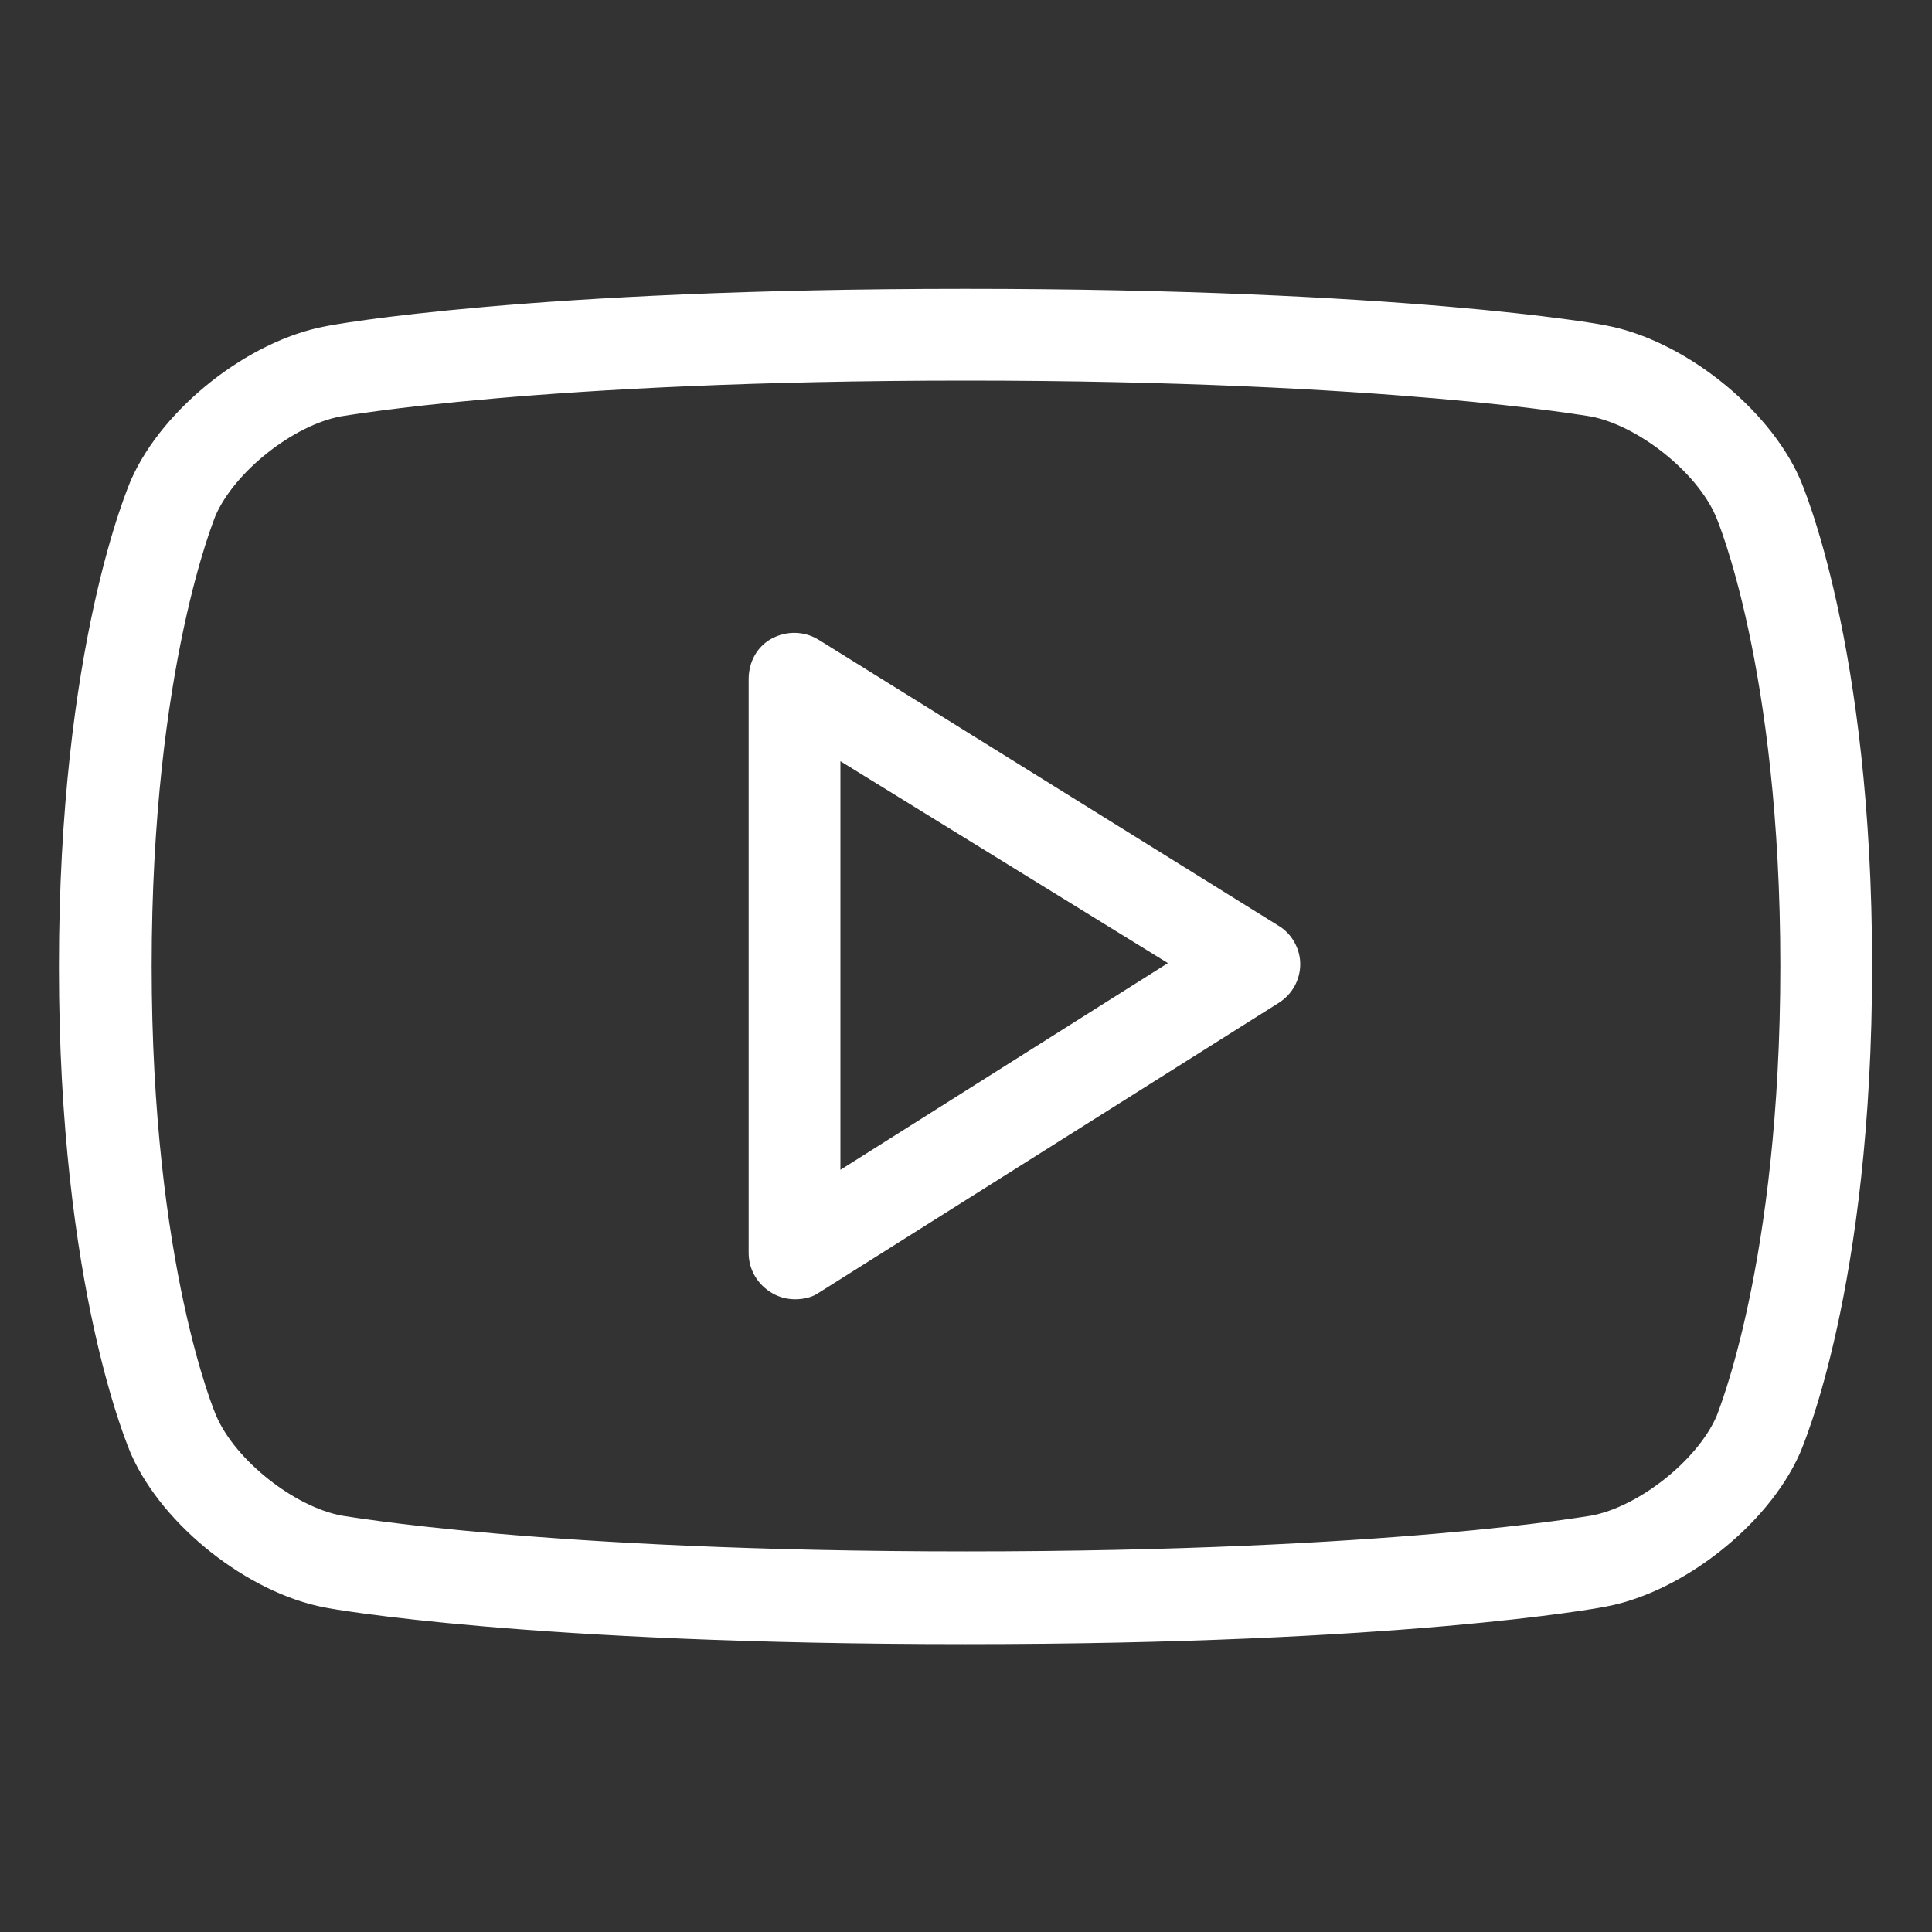
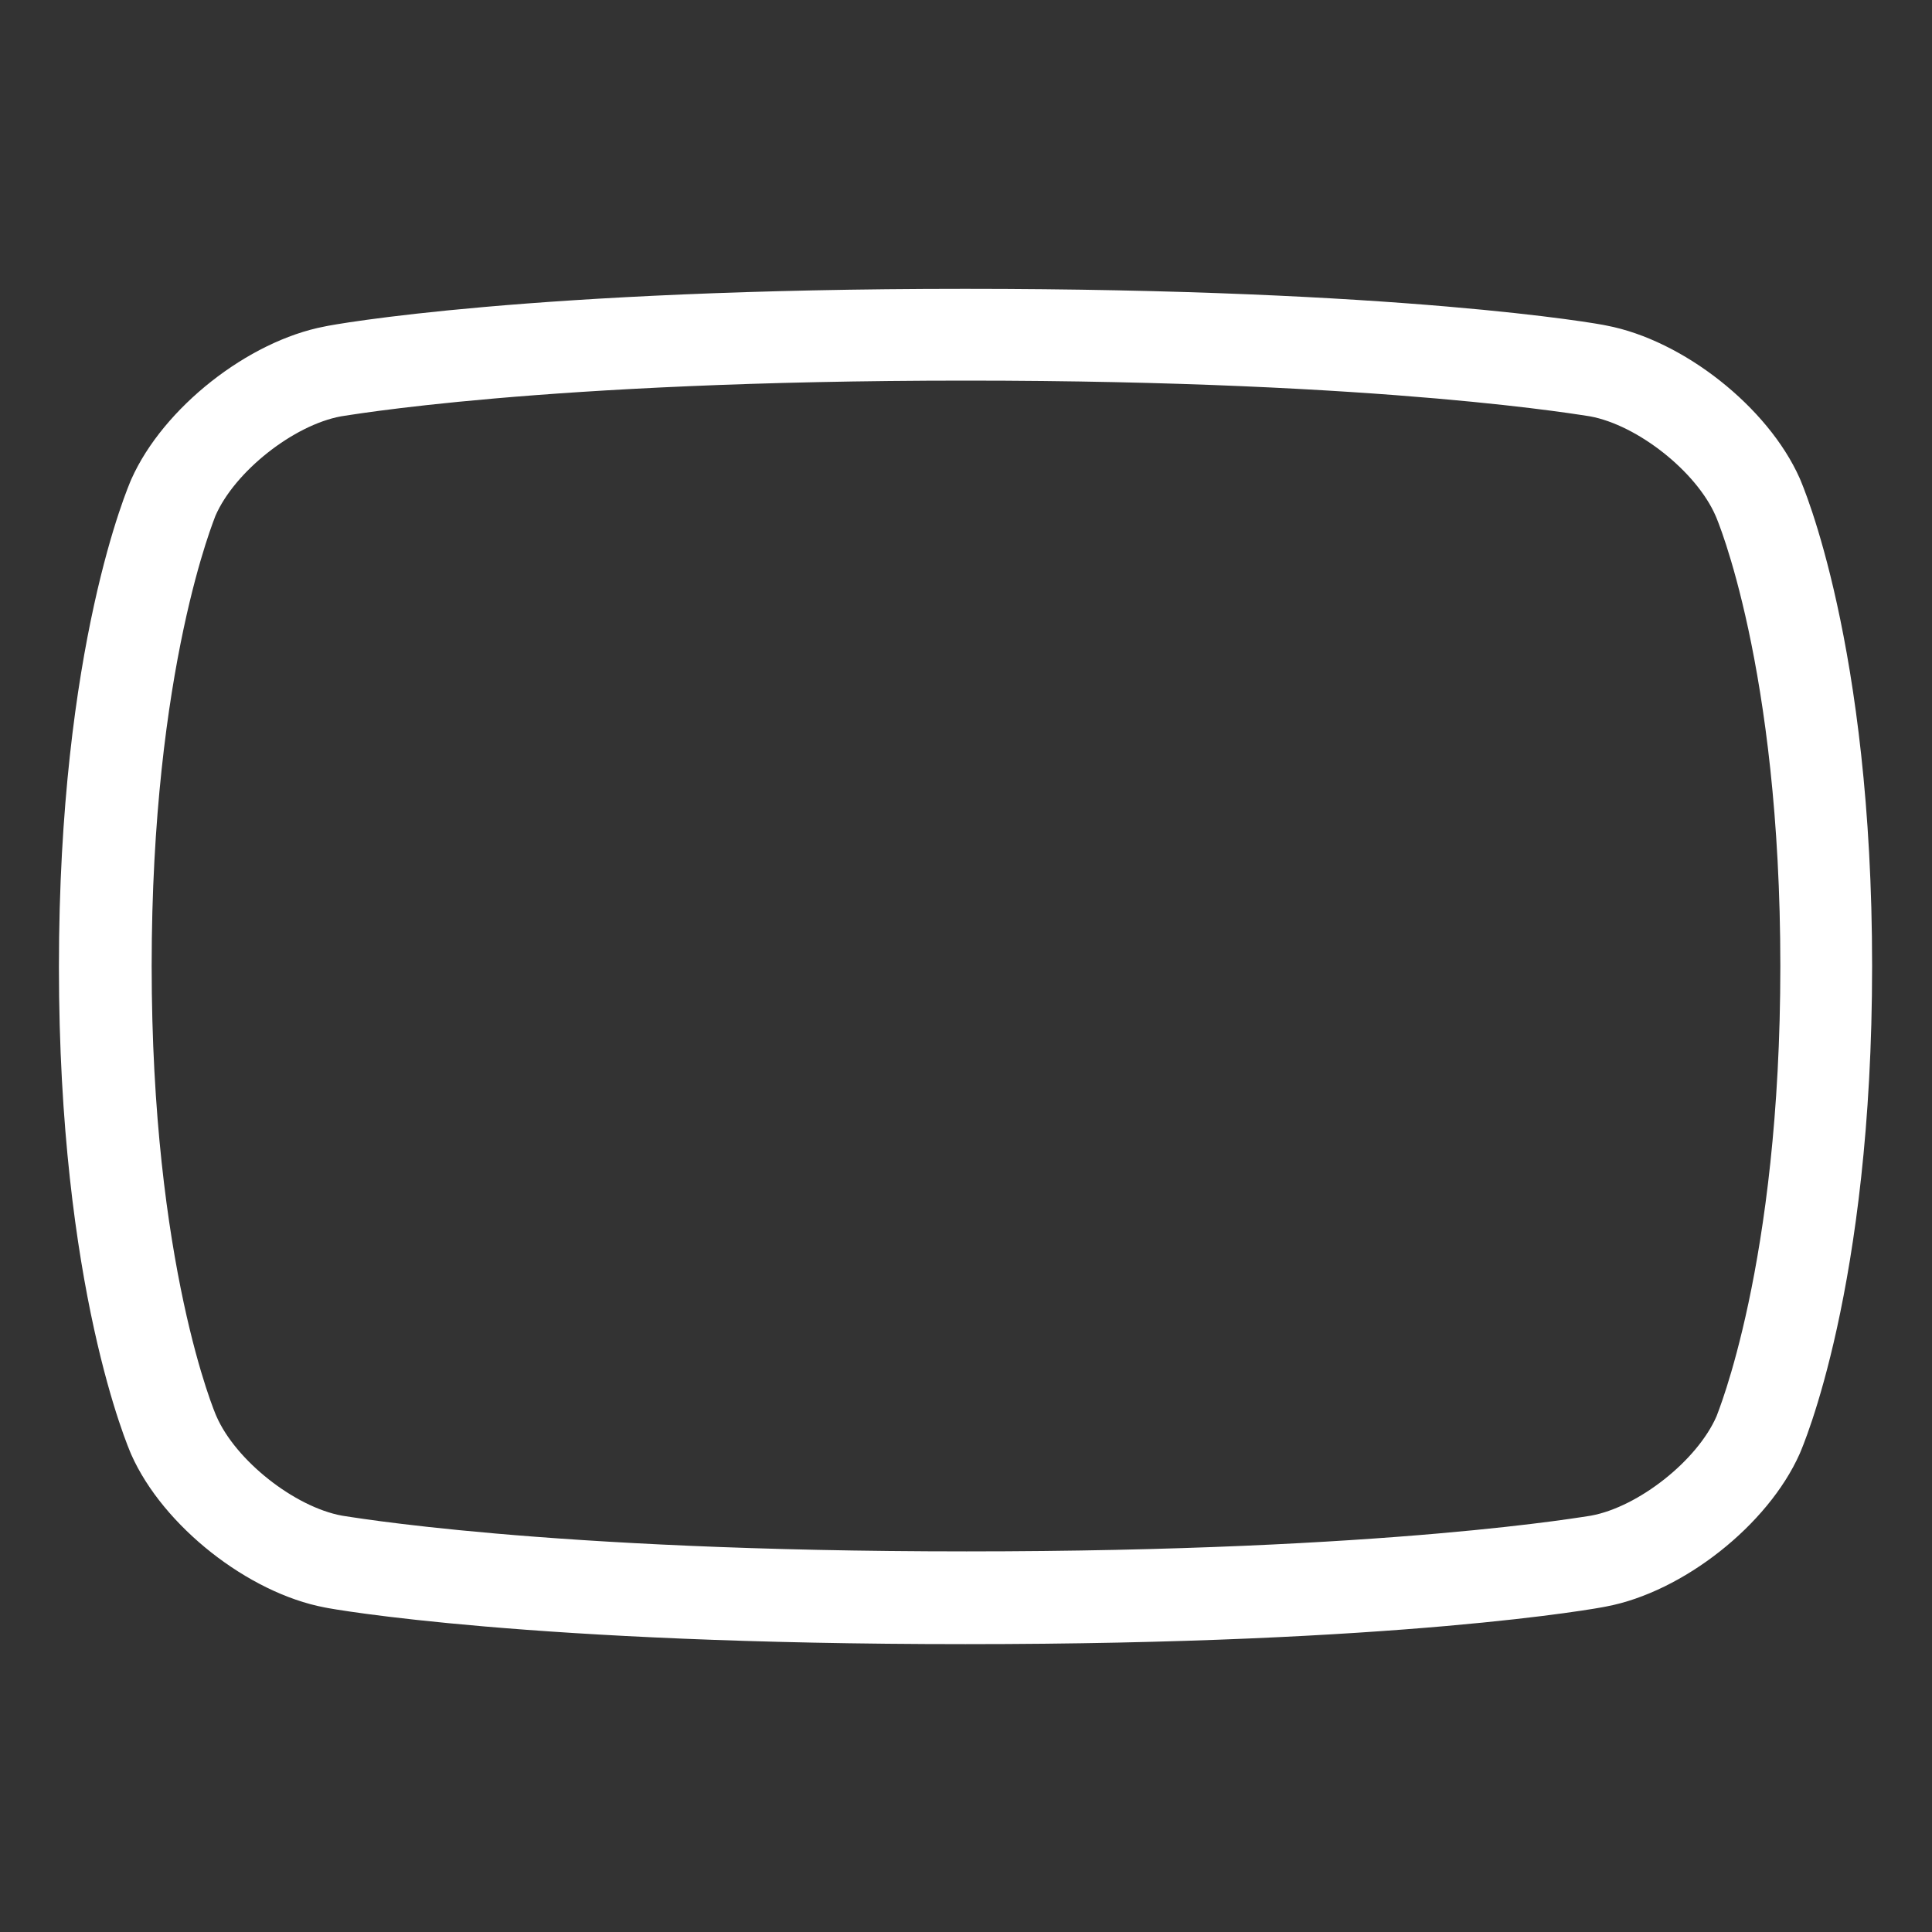
<svg xmlns="http://www.w3.org/2000/svg" version="1.1" x="0px" y="0px" width="200px" height="200px" viewBox="0 0 200 200" style="enable-background:new 0 0 200 200;" xml:space="preserve">
  <rect x="0" y="0" width="200" height="200" fill="#333333" stroke="none" />
  <style type="text/css">
	.st0{fill:#FFFFFF;}
</style>
  <g id="Ebene_1">
    <g>
      <path class="st0" d="M186.3,49.5c-3.3-7.4-12.1-14.3-20-15.8c-0.8-0.2-21.3-3.8-66.4-3.8c-45,0-65.5,3.7-66.3,3.9    c-7.9,1.5-16.7,8.4-20,15.8c-0.3,0.7-7.5,17.2-7.5,50.5s7.2,49.8,7.5,50.5c3.3,7.4,12.1,14.3,20,15.8c0.9,0.2,21.3,3.8,66.3,3.8    h0.1c45,0,65.4-3.7,66.3-3.9c7.9-1.5,16.7-8.4,20-15.8c0.3-0.7,7.5-17.2,7.5-50.5S186.6,50.2,186.3,49.5z M177.7,146.6    c-2,4.6-8.1,9.4-13,10.3c-0.2,0-20.6,3.7-64.6,3.7h-0.1c-43.9,0-64.4-3.7-64.6-3.7c-4.9-0.9-11-5.7-13-10.3    c-0.1-0.2-6.7-15.6-6.7-46.6s6.6-46.5,6.6-46.6c2-4.6,8.1-9.4,13-10.3c0.2,0,20.6-3.7,64.7-3.7c43.9,0,64.4,3.7,64.6,3.7    c4.9,0.9,11,5.7,13,10.3c0.1,0.2,6.7,15.6,6.7,46.6S177.7,146.5,177.7,146.6z" />
-       <path class="st0" d="M84.7,66.2c-1.5-0.9-3.3-0.9-4.8-0.1c-1.5,0.8-2.4,2.4-2.4,4.2v59.4c0,1.7,0.9,3.3,2.5,4.2    c0.7,0.4,1.5,0.6,2.3,0.6c0.9,0,1.8-0.2,2.5-0.7l47.6-30c1.4-0.9,2.2-2.4,2.2-4c0-1.6-0.9-3.2-2.3-4L84.7,66.2z M87,121.1V78.8    l33.9,20.9L87,121.1z" />
    </g>
  </g>
  <g id="Ebene_2">
</g>
</svg>